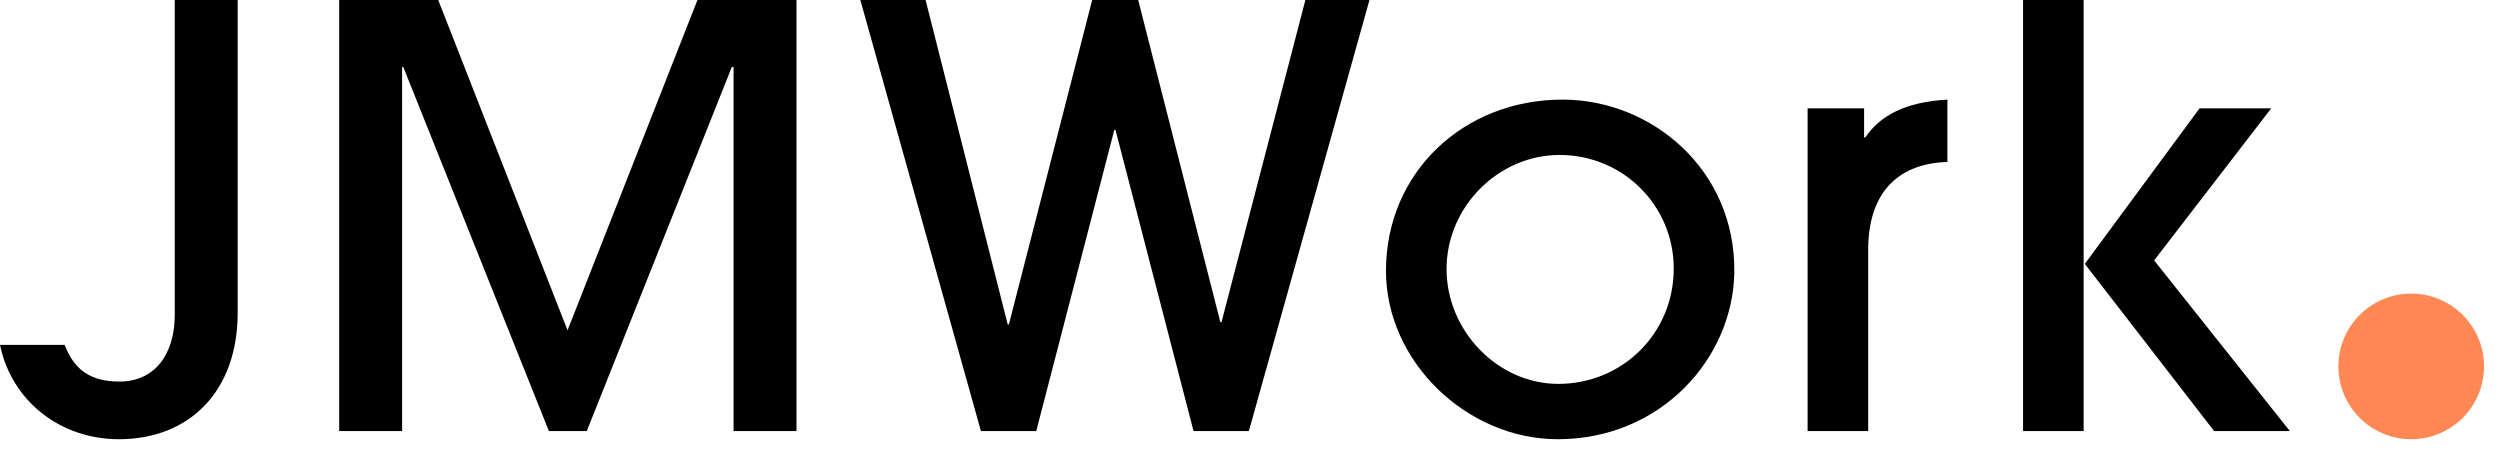
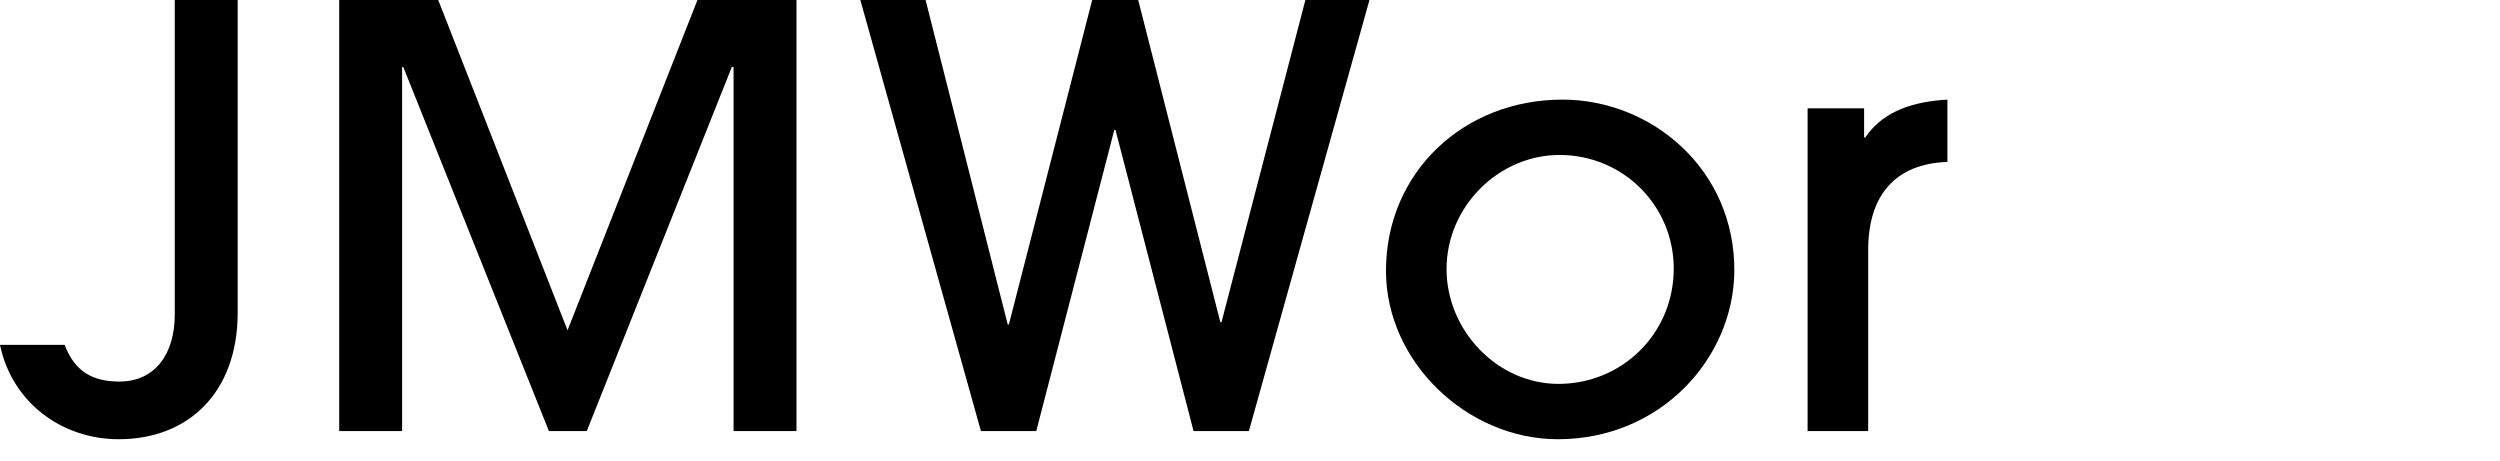
<svg xmlns="http://www.w3.org/2000/svg" width="103" height="19" viewBox="0 0 103 19" fill="none">
  <path d="M7.2 12.96V0H9.792V12.888C9.792 16.152 7.776 18.096 4.896 18.096C2.496 18.096 0.48 16.536 0 14.208H2.664C3.072 15.288 3.792 15.72 4.92 15.72C6.384 15.72 7.2 14.592 7.2 12.96Z" fill="black" />
  <path d="M32.815 17.76H30.223V2.76H30.151L24.175 17.76H22.615L16.615 2.76H16.567V17.76H13.975V0H18.055L23.383 13.608L28.735 0H32.815V17.76Z" fill="black" />
  <path d="M51.454 17.76H49.174L45.958 5.352H45.91L42.694 17.76H40.414L35.446 0H38.134L41.518 13.368H41.566L44.998 0H46.894L50.278 13.272H50.326L53.782 0H56.422L51.454 17.76Z" fill="black" />
  <path d="M71.454 11.208C71.406 14.76 68.43 18.096 64.182 18.096C60.438 18.096 57.102 14.904 57.102 11.16C57.102 7.104 60.294 4.104 64.374 4.104C68.046 4.104 71.502 6.984 71.454 11.208ZM68.958 11.064C68.958 8.472 66.87 6.384 64.254 6.384C61.758 6.384 59.598 8.496 59.598 11.088C59.598 13.608 61.686 15.816 64.206 15.816C66.822 15.816 68.958 13.752 68.958 11.064Z" fill="black" />
  <path d="M76.969 17.76H74.473V4.464H76.801V5.664H76.849C77.449 4.776 78.481 4.2 80.233 4.104V6.672C78.073 6.744 76.969 8.064 76.969 10.296V17.76Z" fill="black" />
-   <path d="M85.846 17.76H83.35V0H85.846V17.76ZM94.342 17.76H91.222L85.894 10.872L90.622 4.464H93.574L88.75 10.728L94.342 17.76Z" fill="black" />
-   <path d="M102.342 15.096C102.342 16.753 100.998 18.096 99.342 18.096C97.685 18.096 96.342 16.753 96.342 15.096C96.342 13.439 97.685 12.096 99.342 12.096C100.998 12.096 102.342 13.439 102.342 15.096Z" fill="#FF8855" />
</svg>